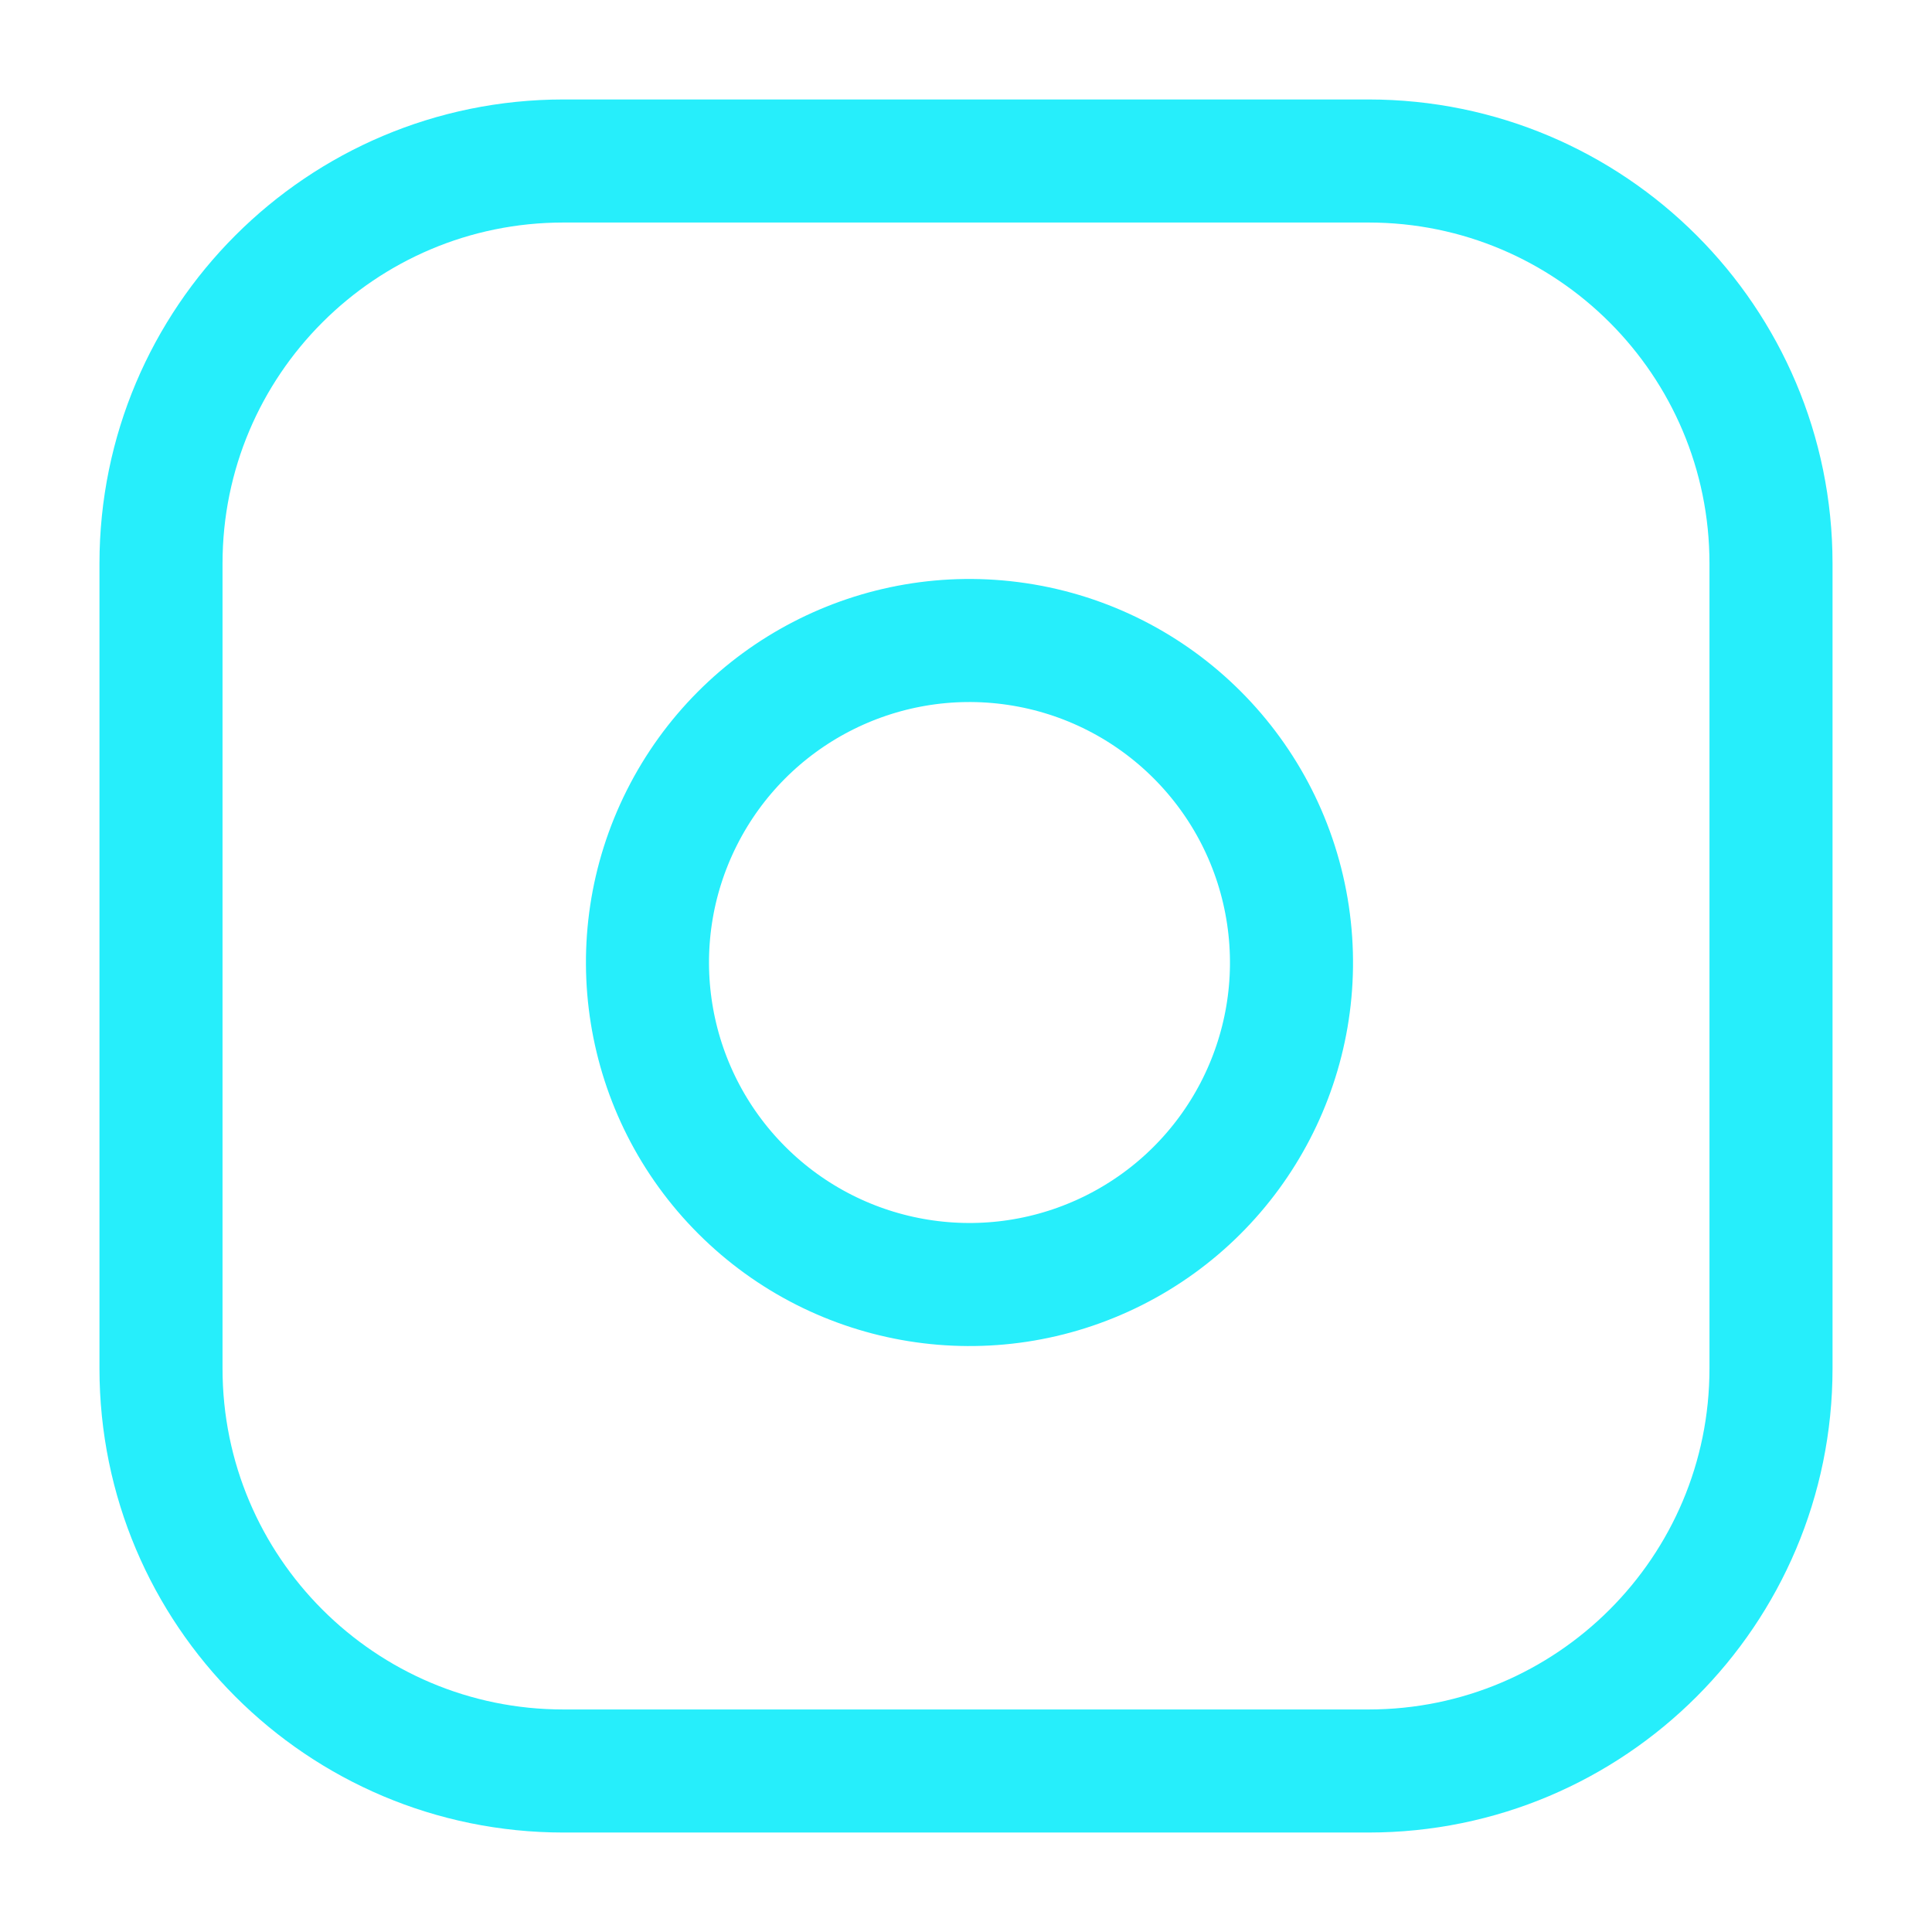
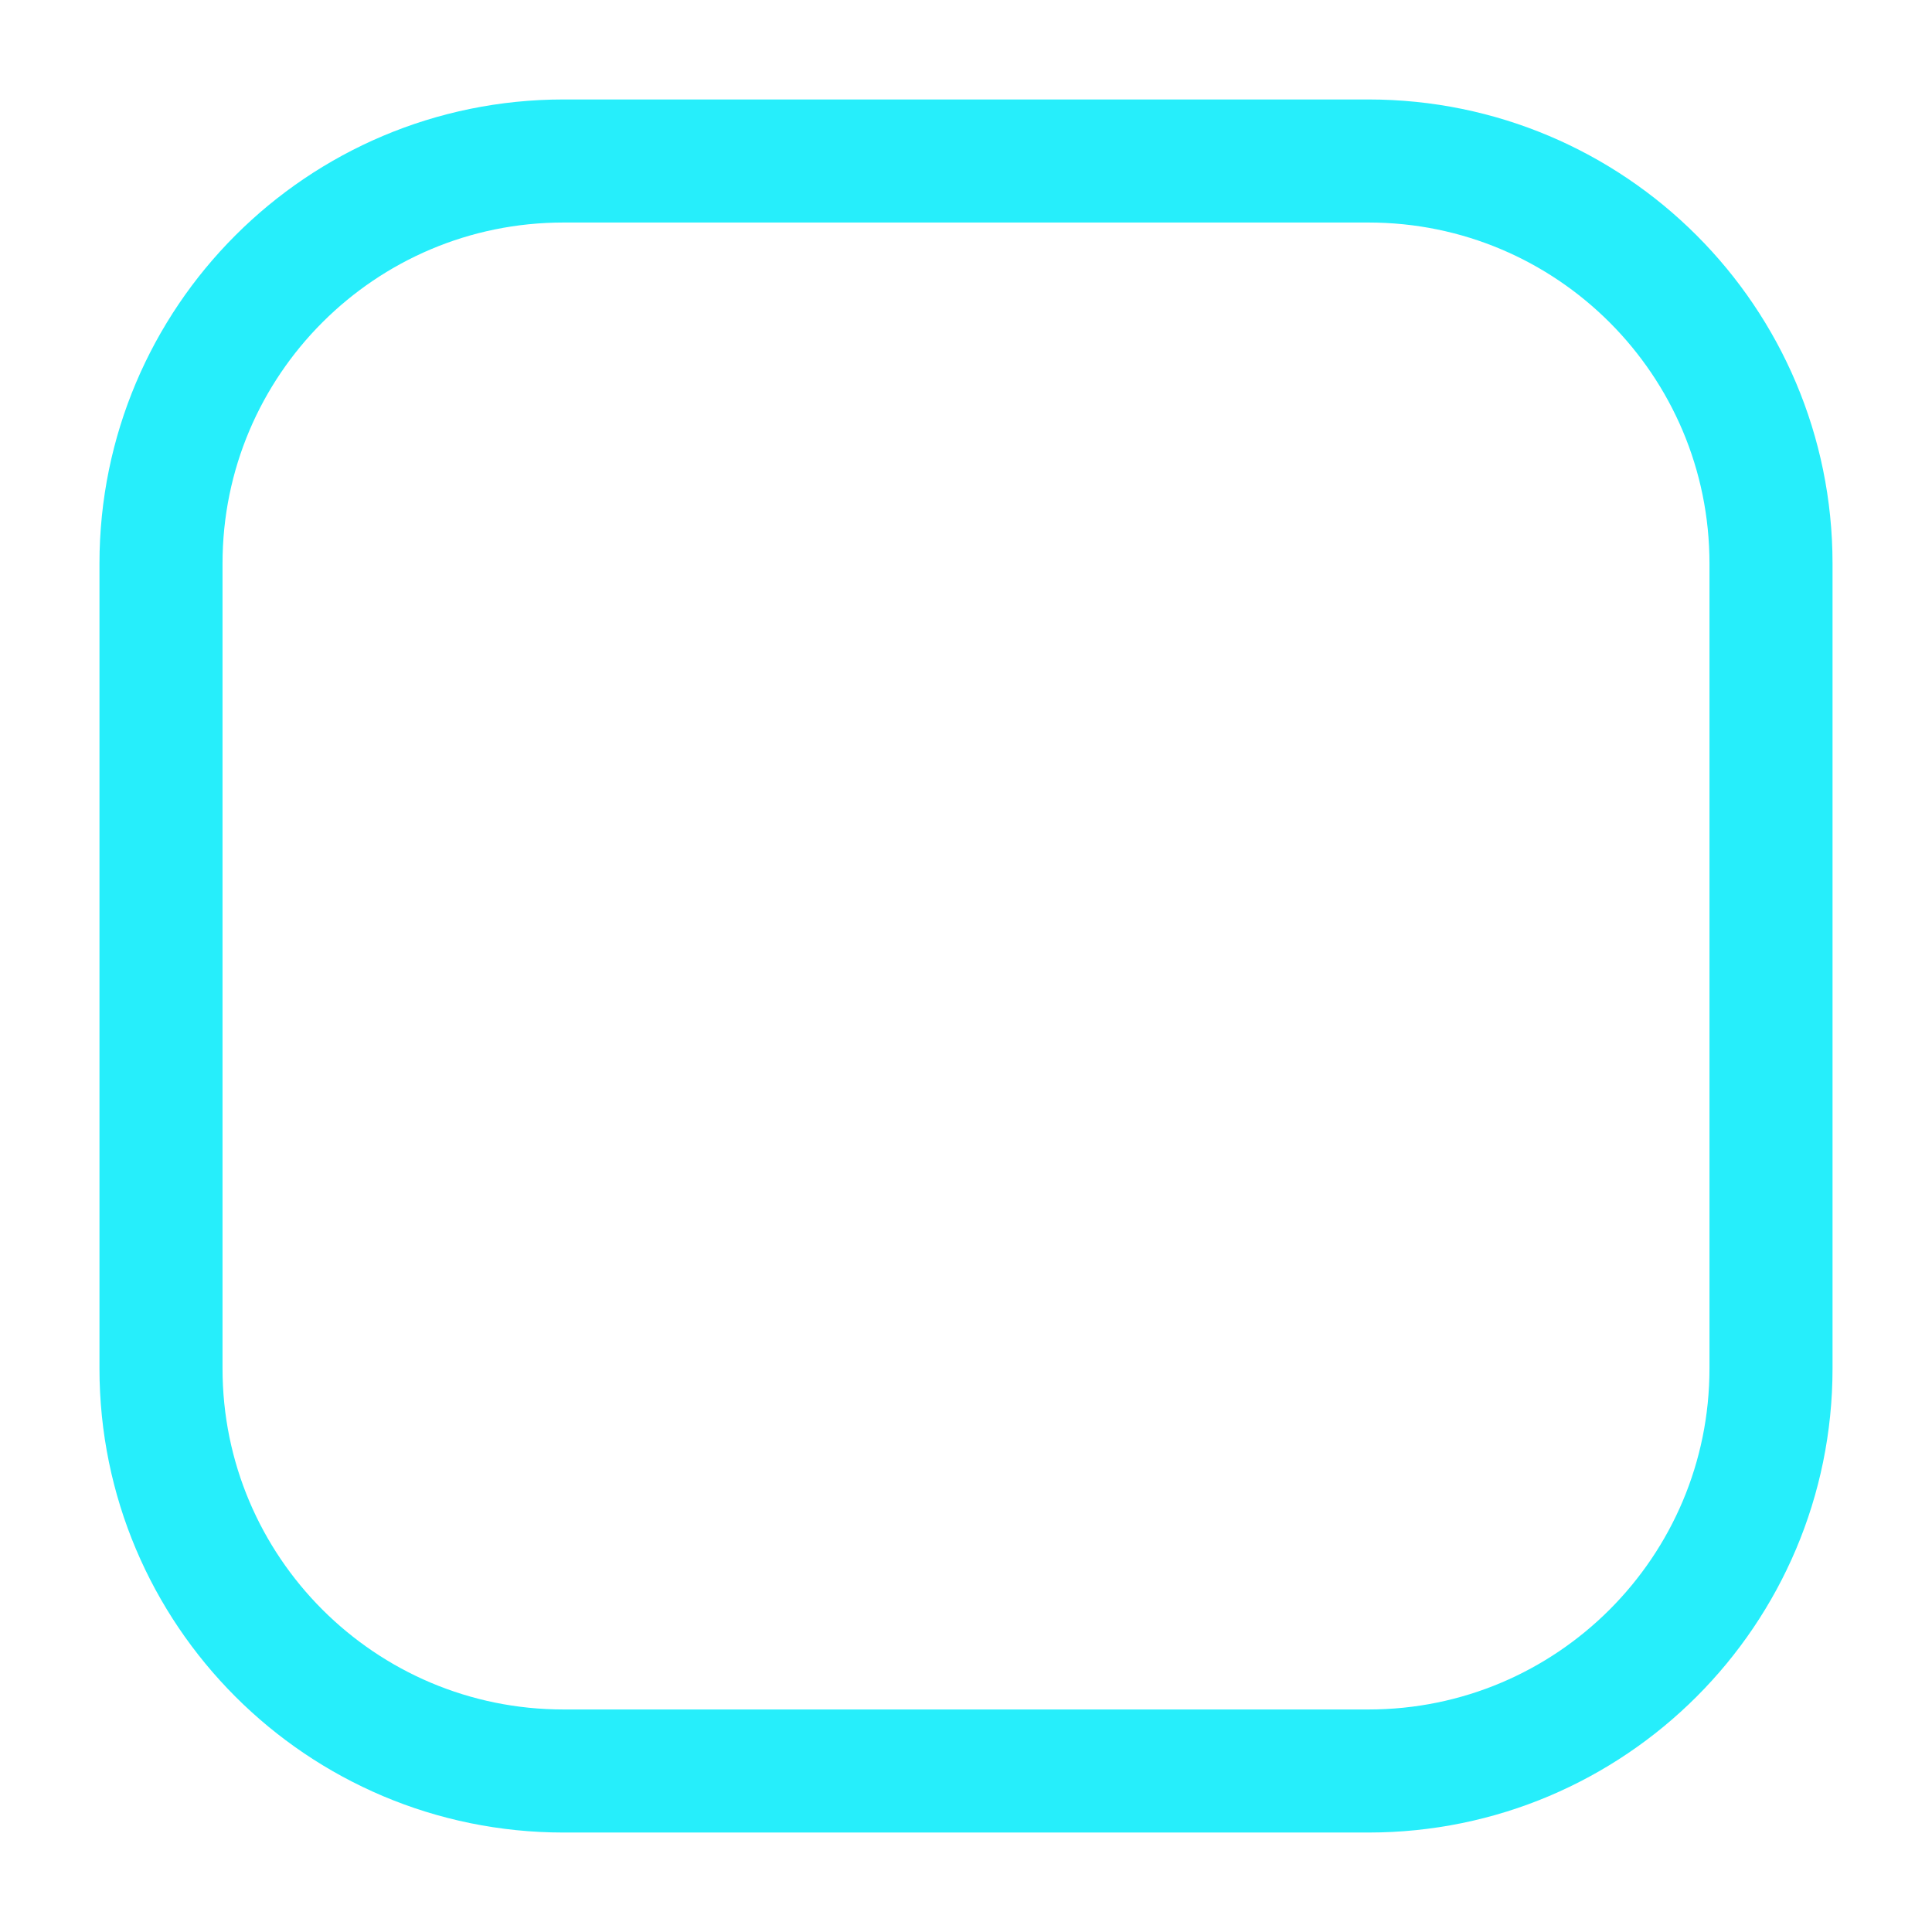
<svg xmlns="http://www.w3.org/2000/svg" width="157" height="157" viewBox="0 0 157 157" fill="none">
-   <path fill-rule="evenodd" clip-rule="evenodd" d="M13.083 45.792C13.083 27.727 27.727 13.083 45.792 13.083H111.208C129.273 13.083 143.917 27.727 143.917 45.792V111.208C143.917 129.273 129.273 143.917 111.208 143.917H45.792C27.727 143.917 13.083 129.273 13.083 111.208V45.792Z" stroke="#26EEFB" stroke-width="10" stroke-linecap="round" stroke-linejoin="round" />
-   <path fill-rule="evenodd" clip-rule="evenodd" d="M104.667 74.379C106.323 85.545 100.631 96.515 90.548 101.59C80.464 106.665 68.263 104.702 60.281 96.72C52.298 88.737 50.335 76.536 55.41 66.453C60.486 56.369 71.455 50.678 82.622 52.333C94.023 54.024 102.976 62.977 104.667 74.379Z" stroke="#26EEFB" stroke-width="10" stroke-linecap="round" stroke-linejoin="round" />
+   <path fill-rule="evenodd" clip-rule="evenodd" d="M13.083 45.792C13.083 27.727 27.727 13.083 45.792 13.083H111.208C129.273 13.083 143.917 27.727 143.917 45.792V111.208C143.917 129.273 129.273 143.917 111.208 143.917H45.792C27.727 143.917 13.083 129.273 13.083 111.208Z" stroke="#26EEFB" stroke-width="10" stroke-linecap="round" stroke-linejoin="round" />
</svg>